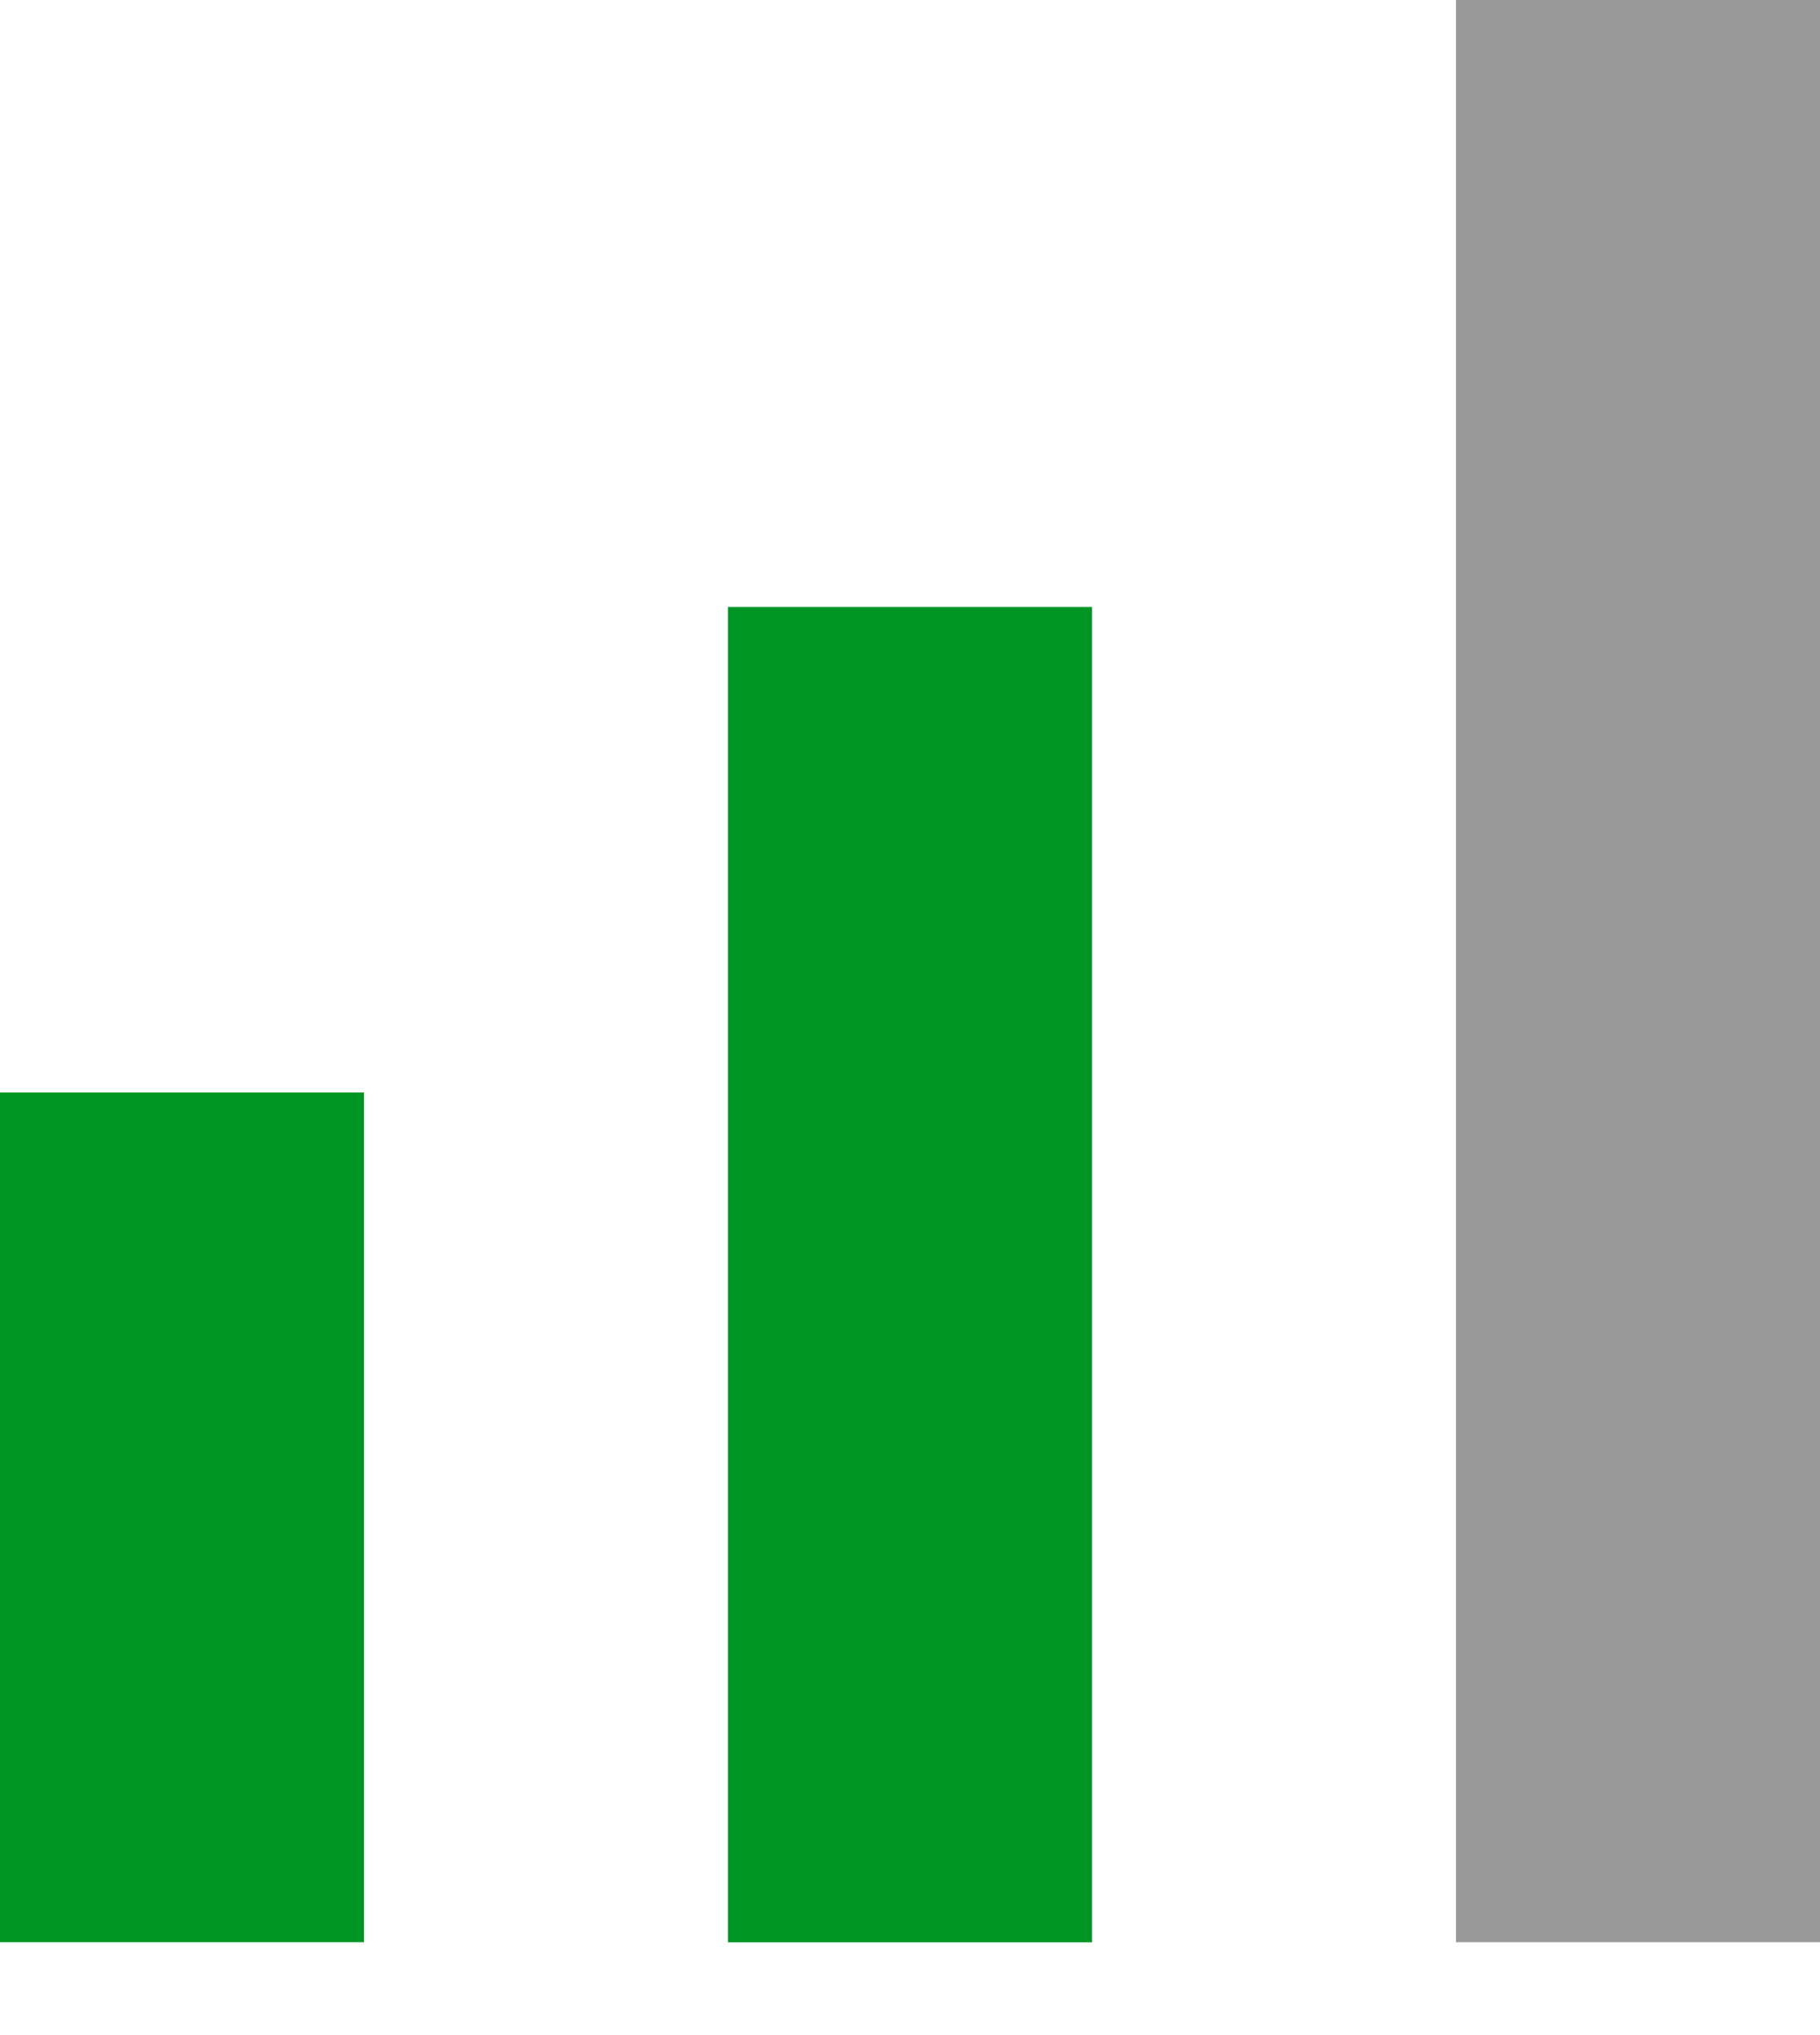
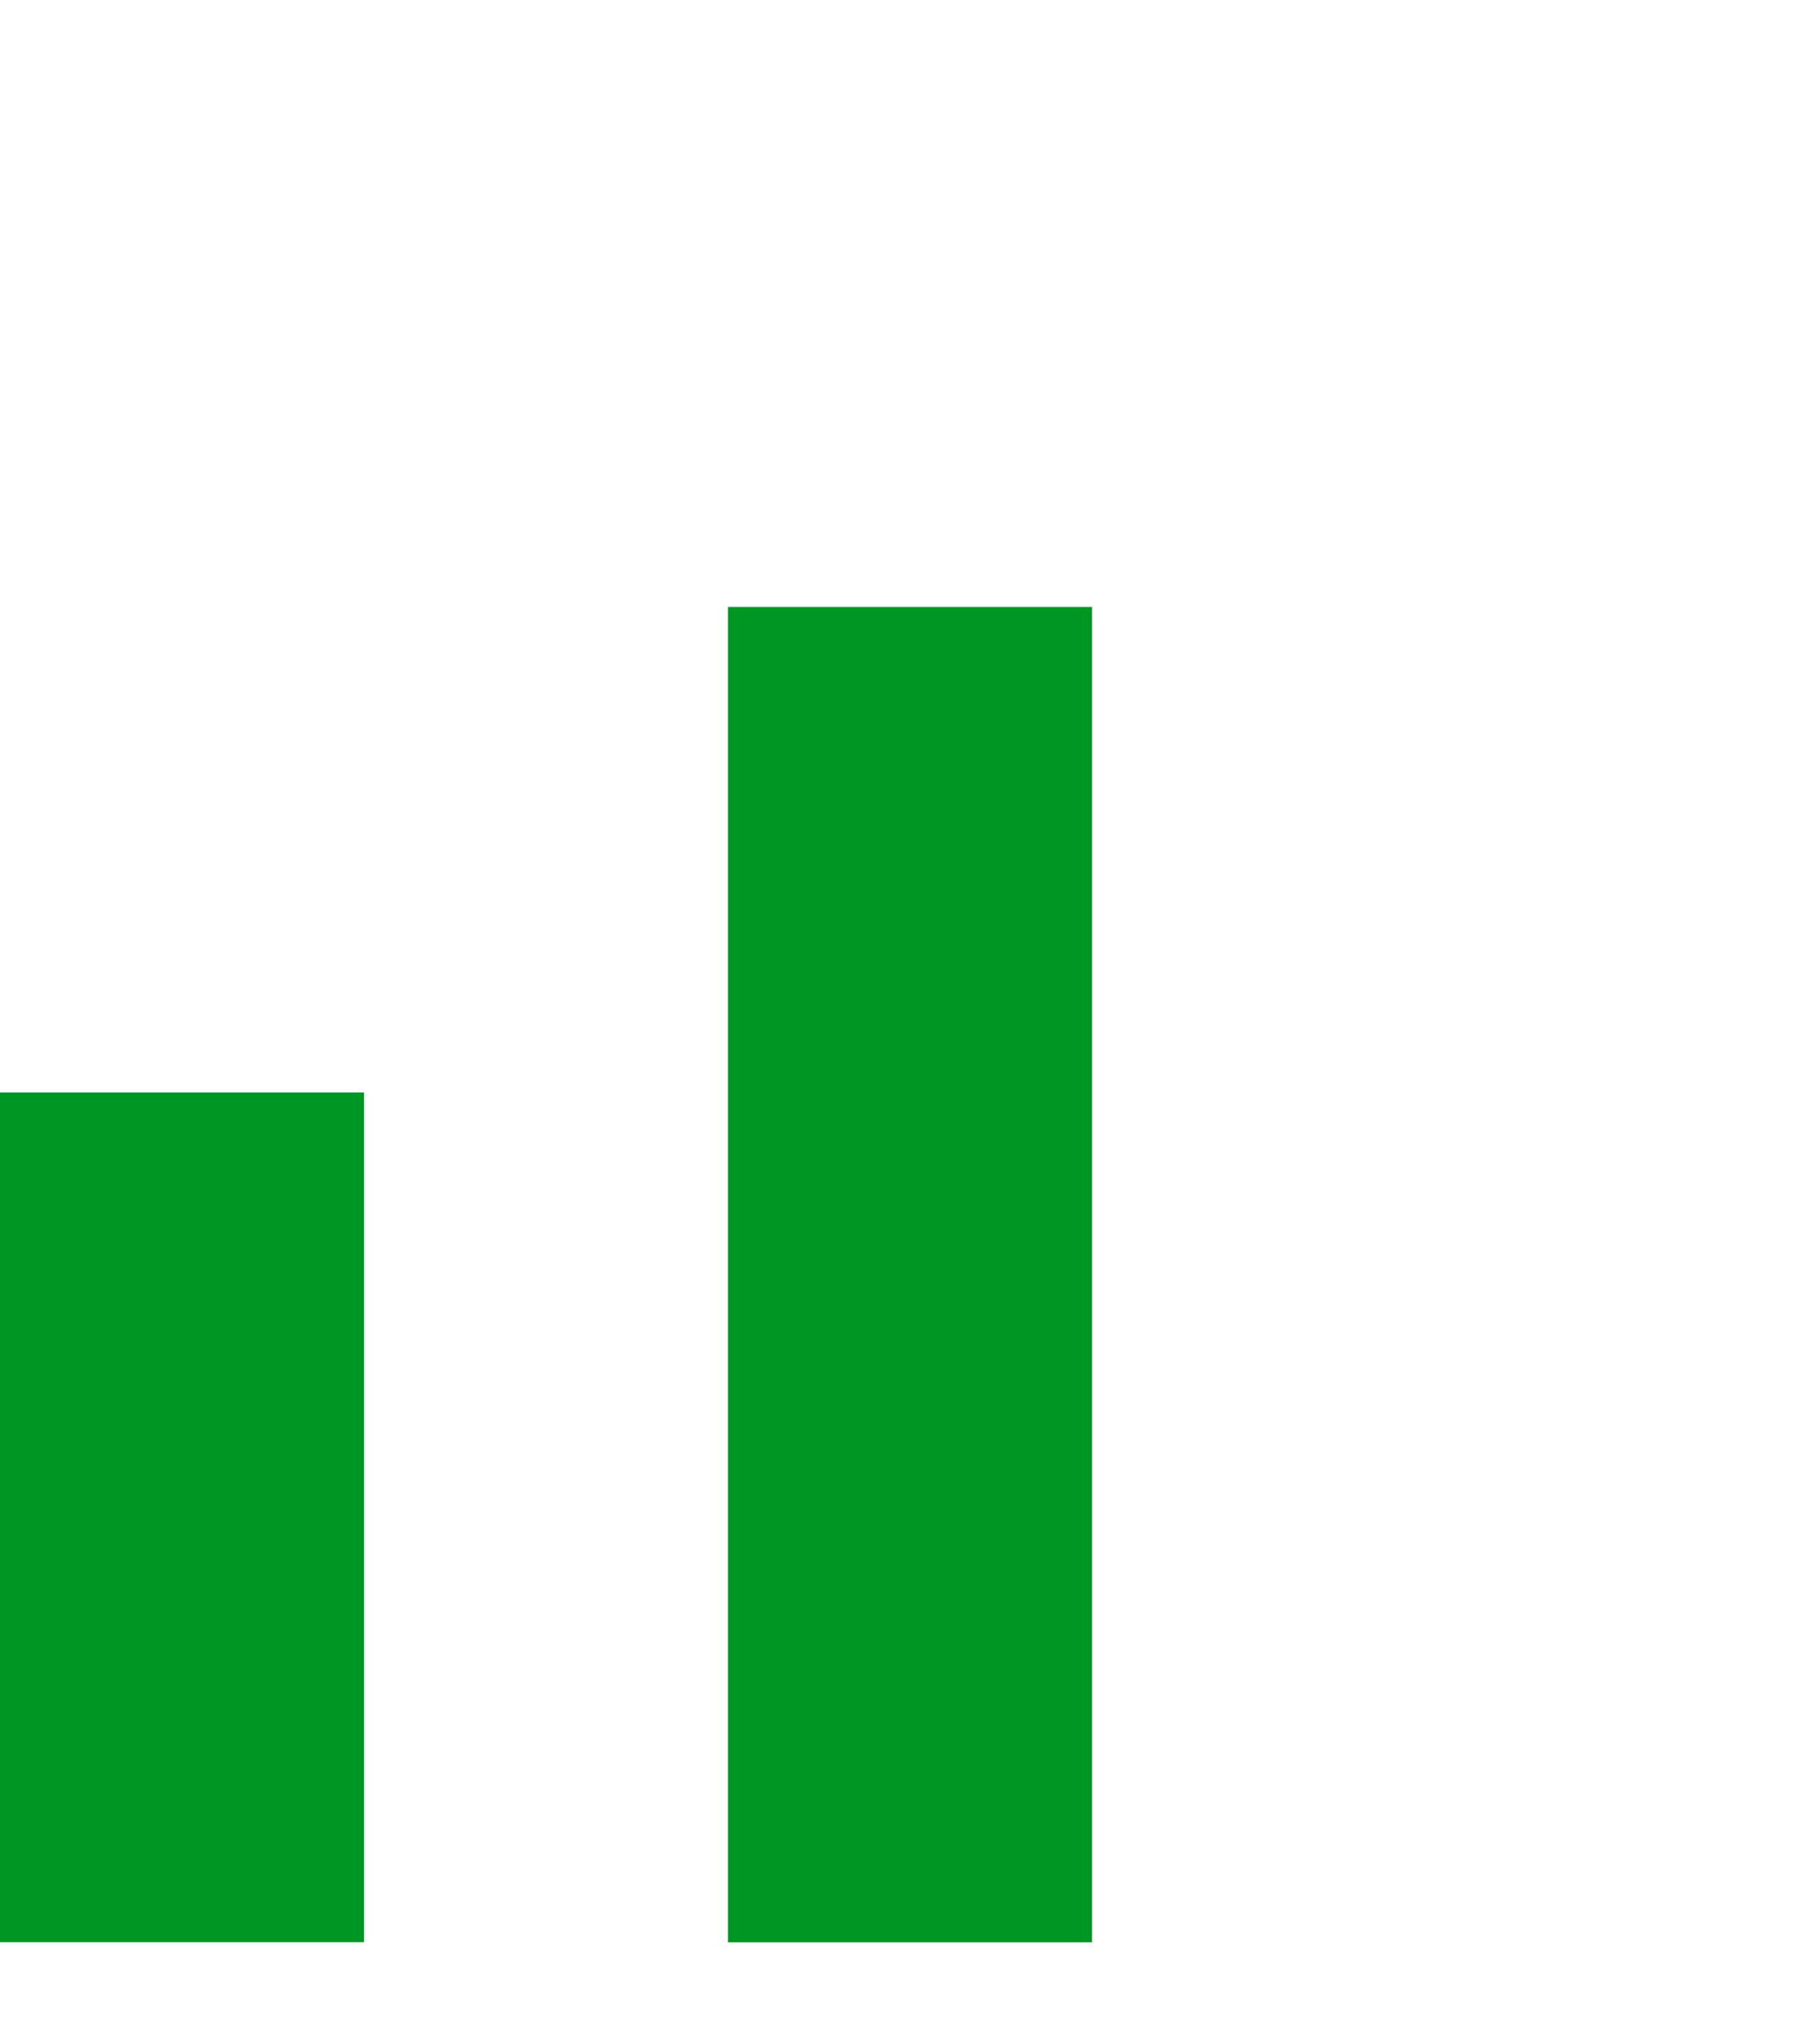
<svg xmlns="http://www.w3.org/2000/svg" width="17px" height="19px" viewBox="0 0 17 19" version="1.1">
  <title>Impact_medium</title>
  <desc>Created with Sketch.</desc>
  <defs />
  <g id="Page-1" stroke="none" stroke-width="1" fill="none" fill-rule="evenodd">
    <g id="econom_cal_icons_cut" transform="translate(-857, -586)" fill-rule="nonzero">
      <g id="Impact_medium" transform="translate(857, 586)">
        <g id="Group-2">
          <g id="Group-13">
-             <rect id="Rectangle" fill="#999999" x="13.6" y="0" width="3.4" height="18.133" />
            <rect id="Rectangle" fill="#009624" x="6.8" y="5.667" width="3.4" height="12.467" />
            <rect id="Rectangle" fill="#009624" x="0" y="10.2" width="3.4" height="7.933" />
          </g>
        </g>
      </g>
    </g>
  </g>
</svg>